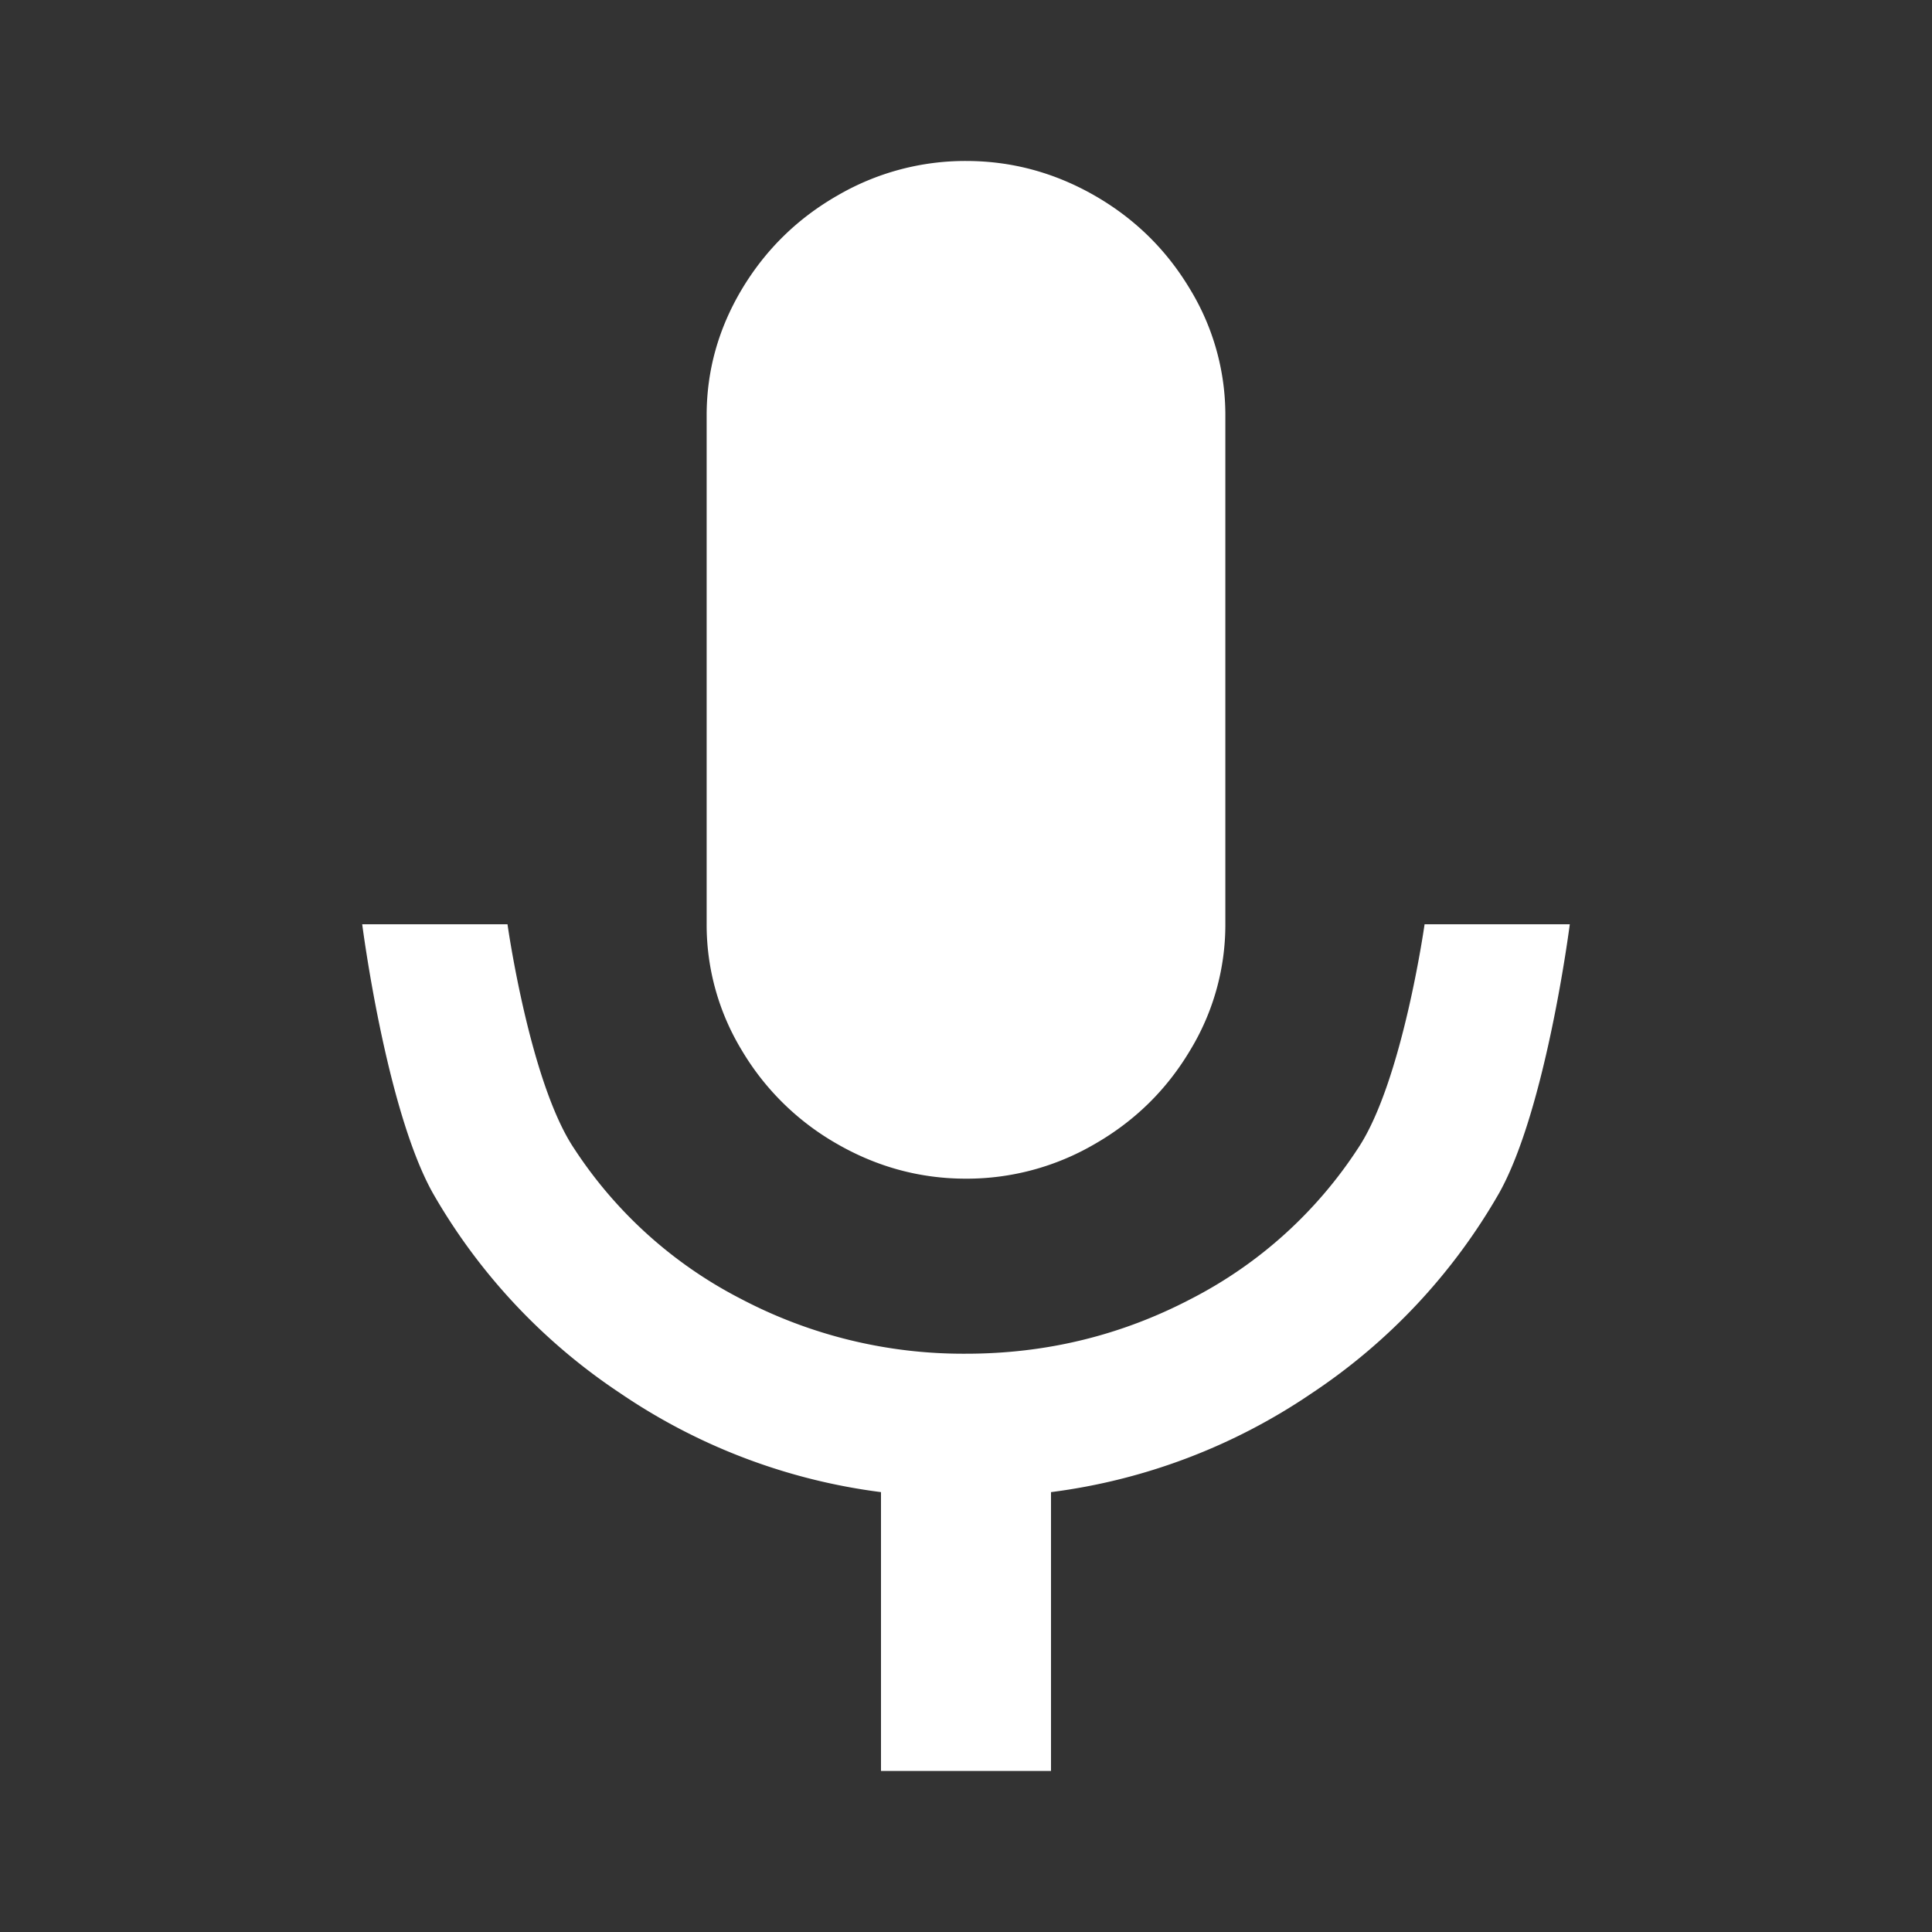
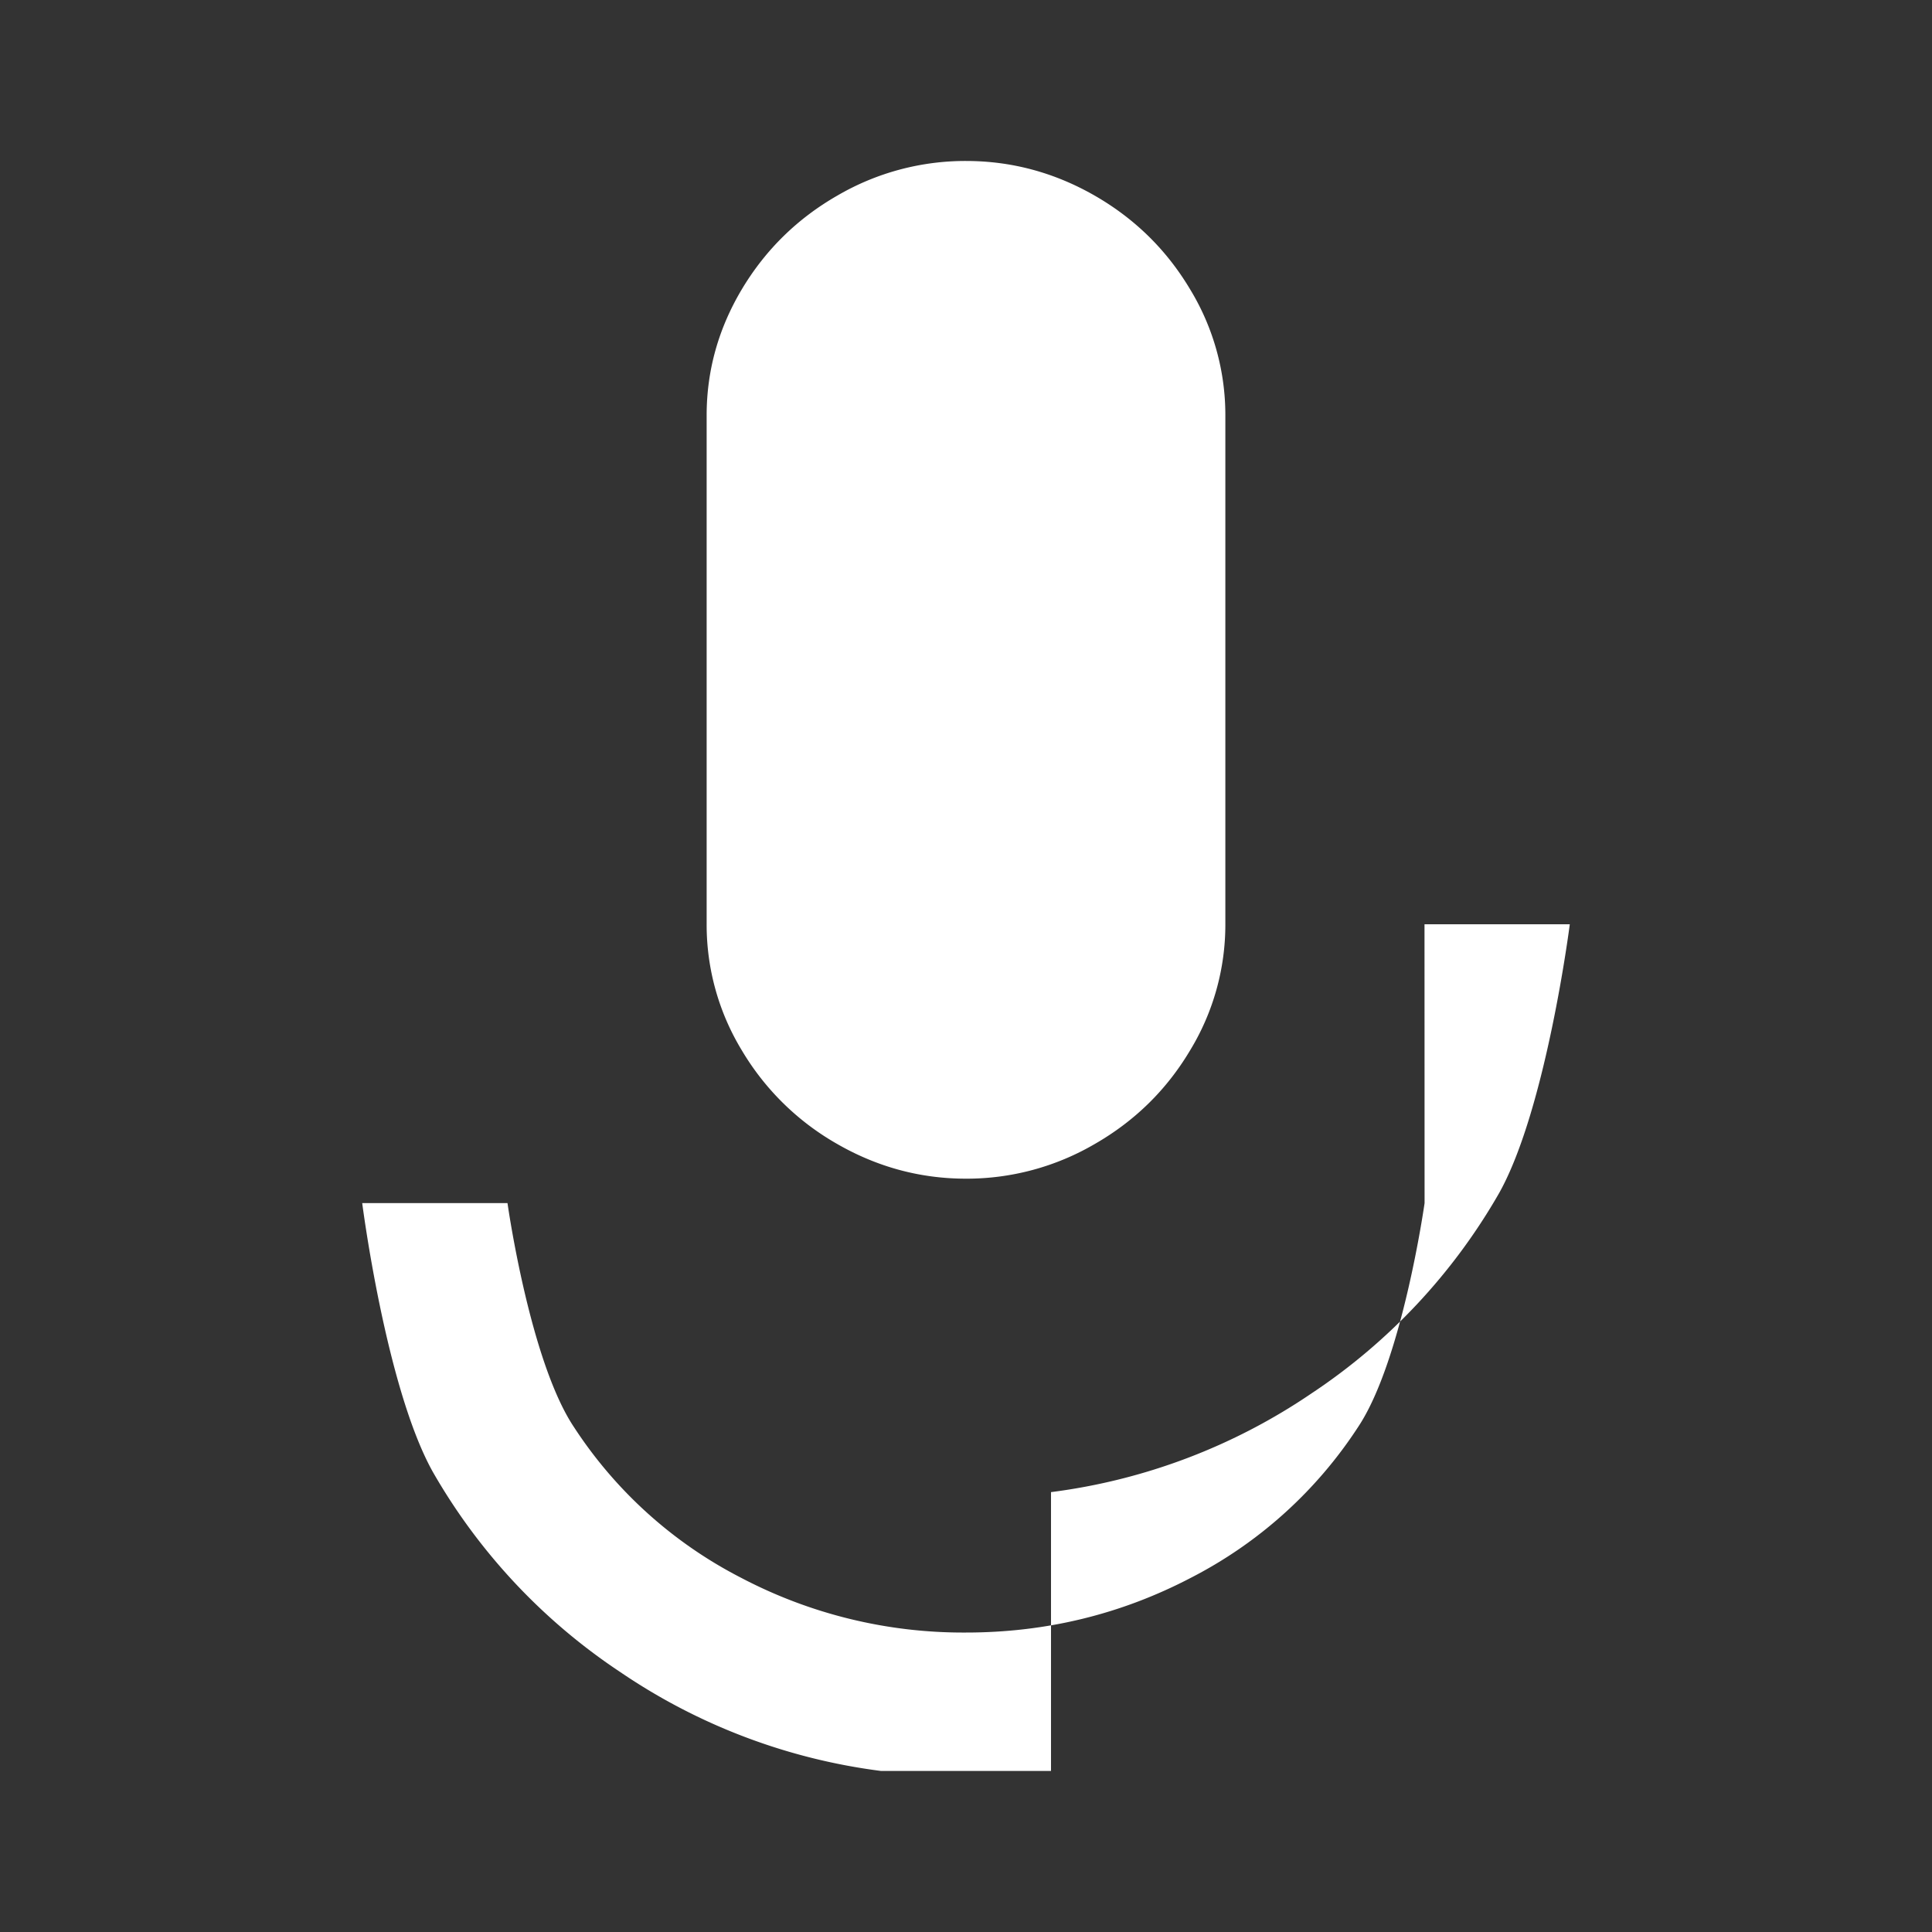
<svg xmlns="http://www.w3.org/2000/svg" width="25" height="25" fill="none" viewBox="0 0 25 25">
  <rect x="0" y="0" width="25" height="25" fill="#333333" stroke="none" />
-   <path fill="#fff" fill-rule="evenodd" d="M18.433 11.96h1.88s-.305 2.388-.913 3.476a7.702 7.702 0 0 1-2.43 2.595 7.734 7.734 0 0 1-3.37 1.277v3.608h-2.2v-3.608a7.733 7.733 0 0 1-3.37-1.277 7.702 7.702 0 0 1-2.43-2.594c-.608-1.09-.913-3.477-.913-3.477h1.88s.286 2.037.859 2.897a5.668 5.668 0 0 0 2.161 1.95 6.178 6.178 0 0 0 2.913.71c1.038 0 2.009-.237 2.913-.71a5.668 5.668 0 0 0 2.161-1.95c.573-.86.86-2.897.86-2.897zM12.5 15.252c-.59 0-1.146-.15-1.665-.448A3.373 3.373 0 0 1 9.6 13.593a3.13 3.13 0 0 1-.456-1.633V5.375c0-.579.152-1.123.456-1.633.305-.509.716-.913 1.235-1.211a3.285 3.285 0 0 1 1.665-.448c.59 0 1.145.15 1.665.448.519.298.93.702 1.234 1.211a3.13 3.13 0 0 1 .457 1.633v6.585a3.13 3.13 0 0 1-.457 1.633c-.304.51-.715.913-1.234 1.211a3.285 3.285 0 0 1-1.665.448z" clip-rule="evenodd" />
+   <path fill="#fff" fill-rule="evenodd" d="M18.433 11.96h1.88s-.305 2.388-.913 3.476a7.702 7.702 0 0 1-2.43 2.595 7.734 7.734 0 0 1-3.37 1.277v3.608h-2.2a7.733 7.733 0 0 1-3.37-1.277 7.702 7.702 0 0 1-2.43-2.594c-.608-1.09-.913-3.477-.913-3.477h1.88s.286 2.037.859 2.897a5.668 5.668 0 0 0 2.161 1.95 6.178 6.178 0 0 0 2.913.71c1.038 0 2.009-.237 2.913-.71a5.668 5.668 0 0 0 2.161-1.95c.573-.86.86-2.897.86-2.897zM12.5 15.252c-.59 0-1.146-.15-1.665-.448A3.373 3.373 0 0 1 9.6 13.593a3.13 3.13 0 0 1-.456-1.633V5.375c0-.579.152-1.123.456-1.633.305-.509.716-.913 1.235-1.211a3.285 3.285 0 0 1 1.665-.448c.59 0 1.145.15 1.665.448.519.298.93.702 1.234 1.211a3.13 3.13 0 0 1 .457 1.633v6.585a3.13 3.13 0 0 1-.457 1.633c-.304.51-.715.913-1.234 1.211a3.285 3.285 0 0 1-1.665.448z" clip-rule="evenodd" />
</svg>